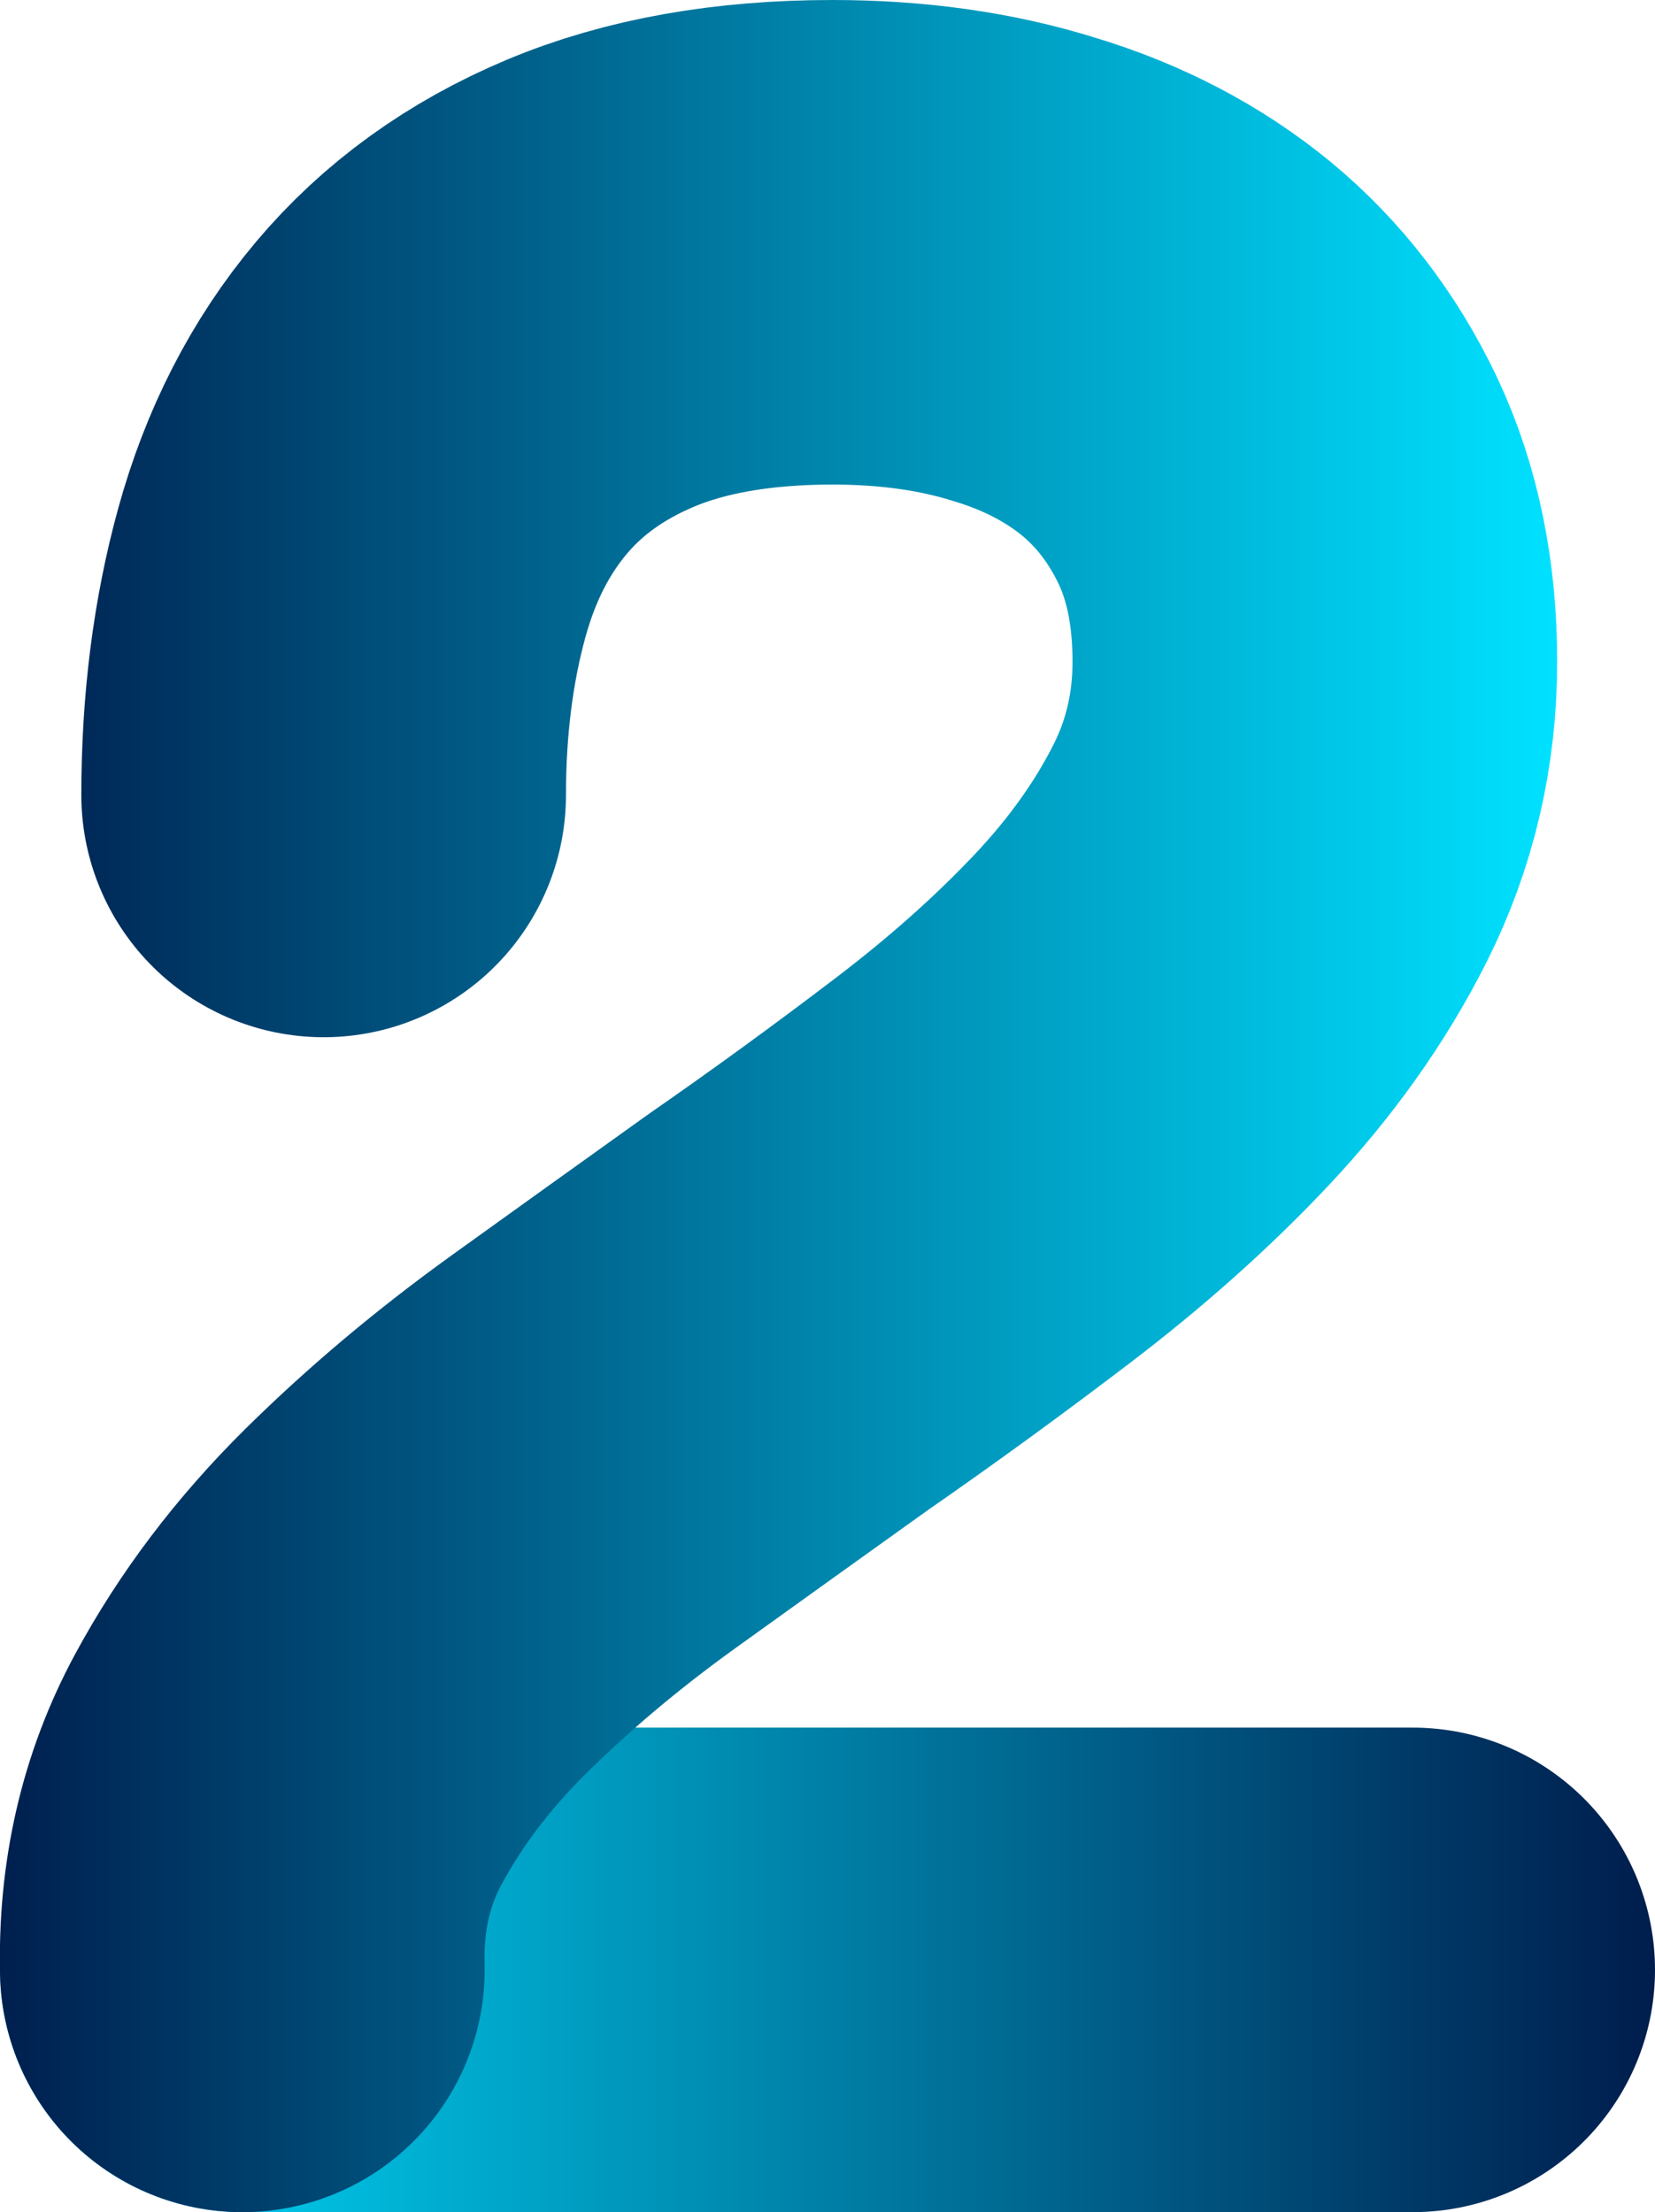
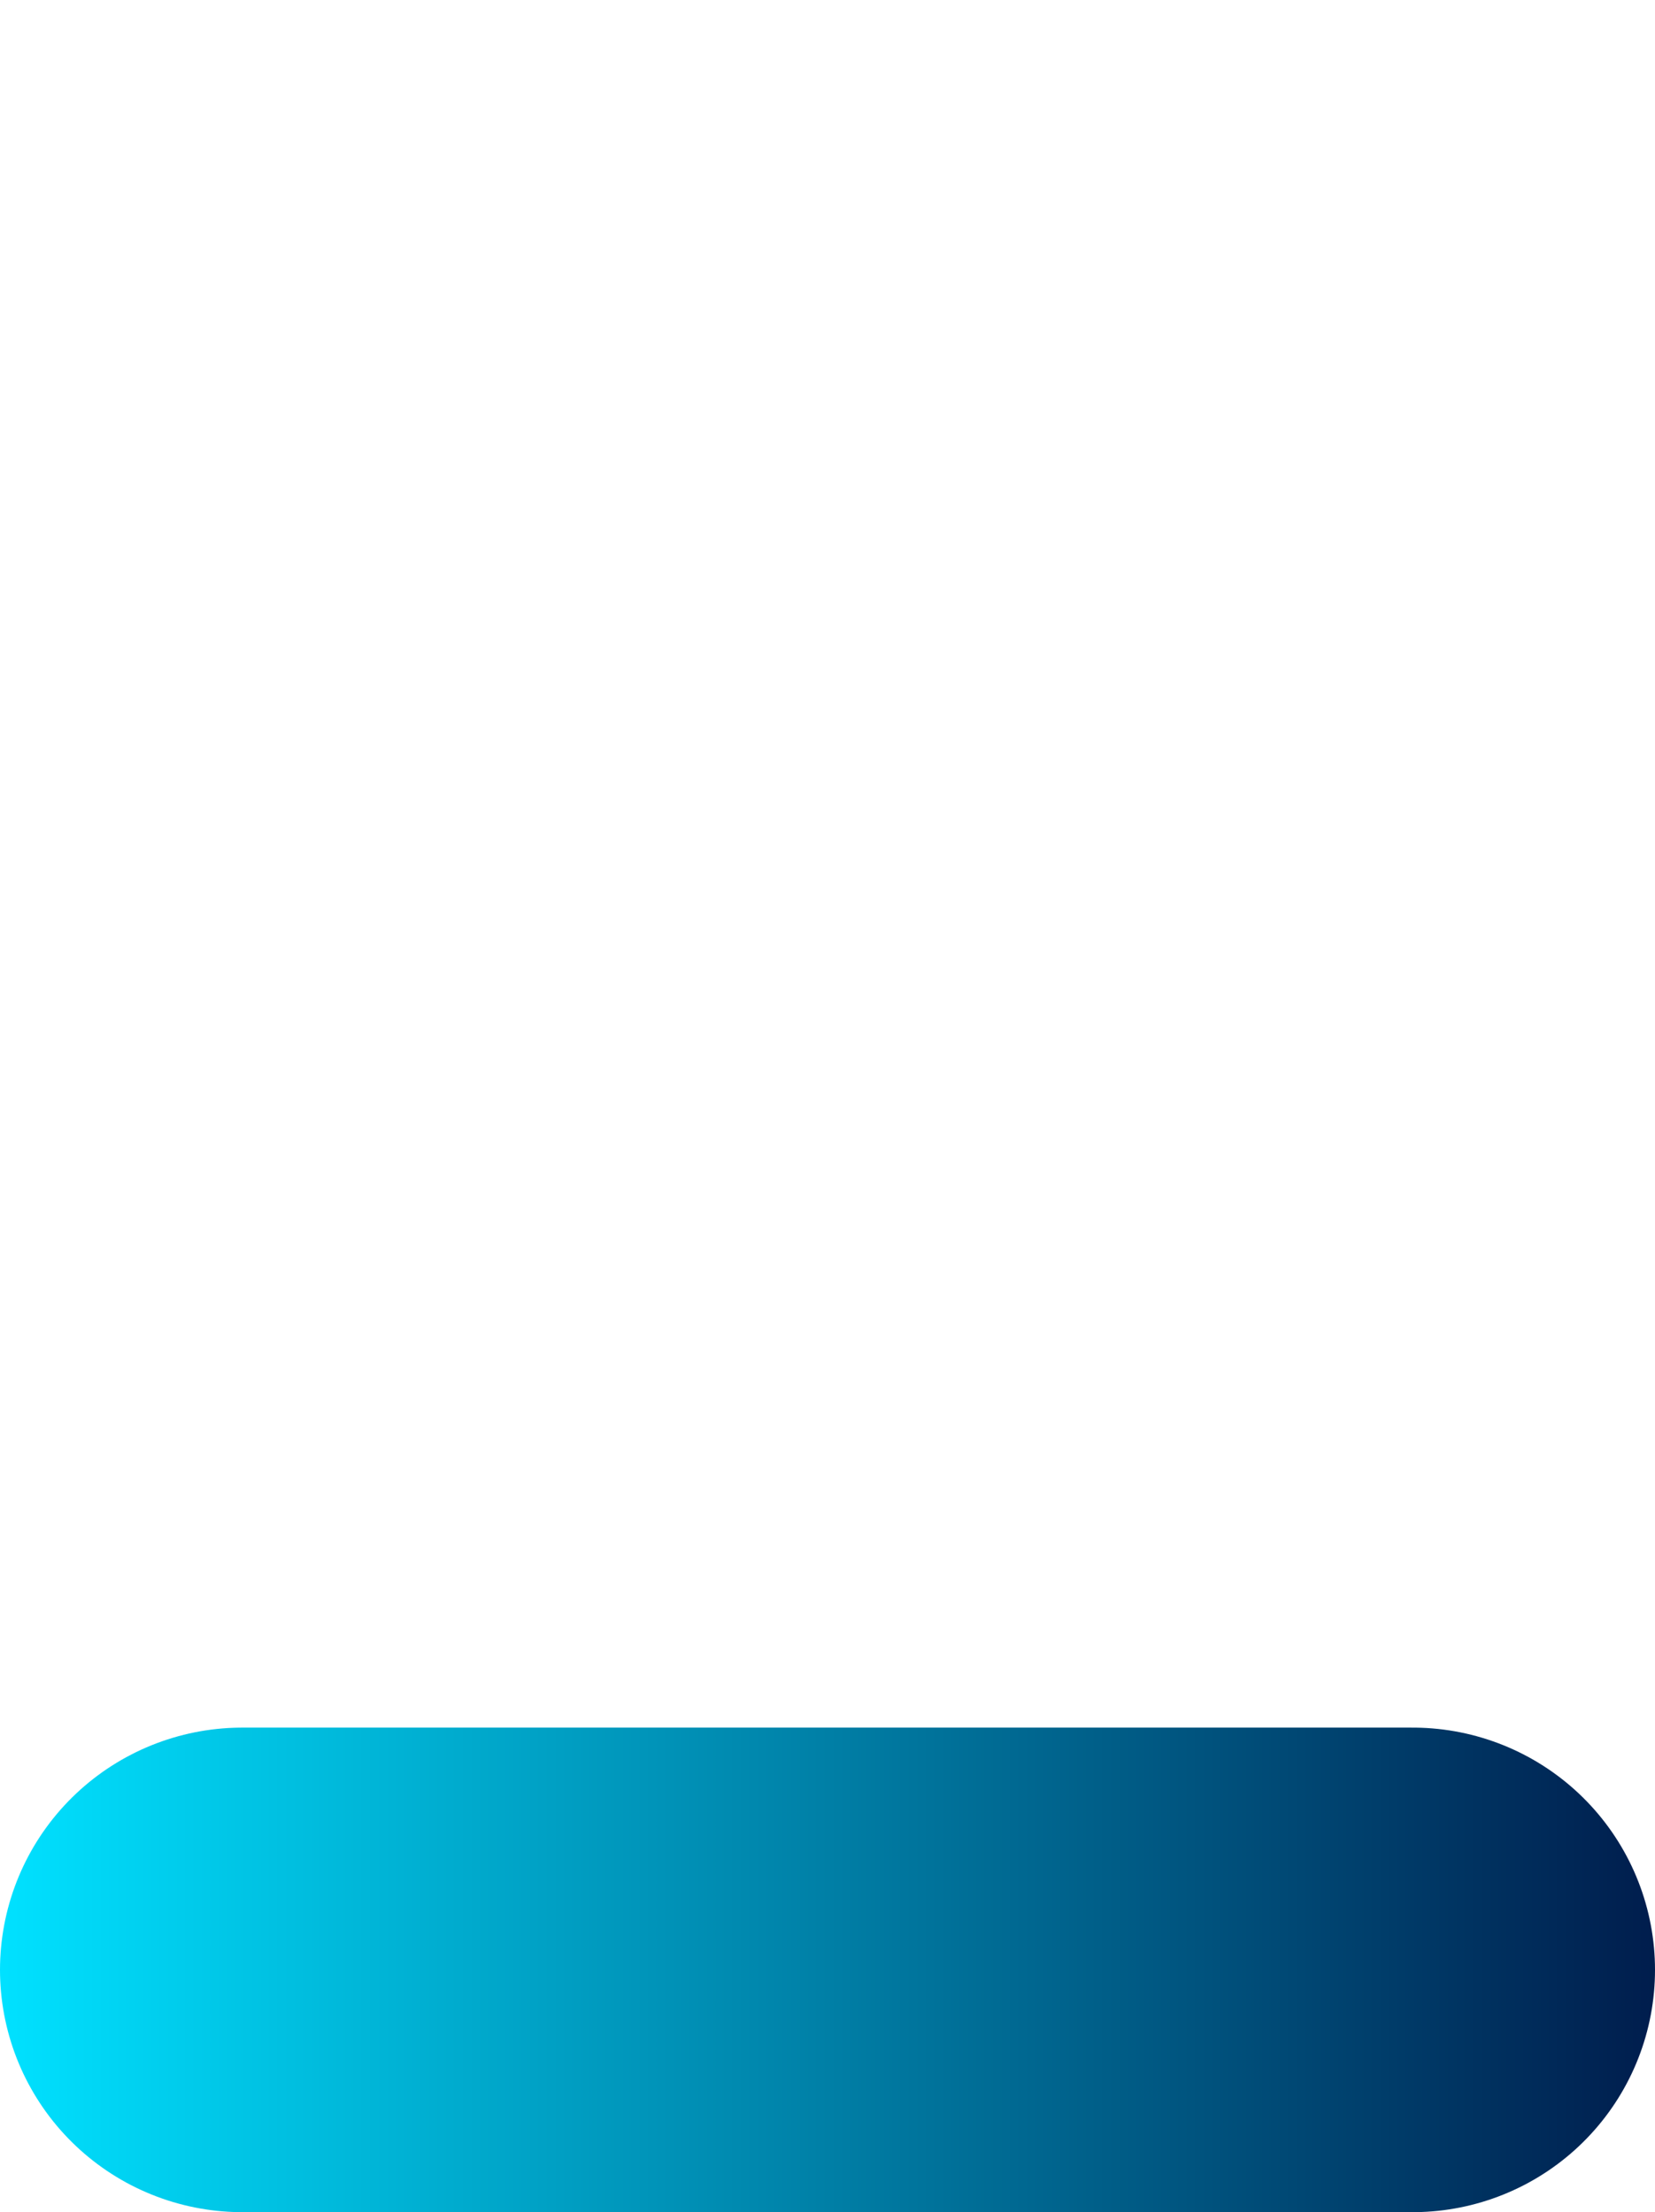
<svg xmlns="http://www.w3.org/2000/svg" version="1.1" id="Ebene_1" x="0px" y="0px" width="55.15px" height="73.73px" viewBox="0 0 55.15 73.73" style="enable-background:new 0 0 55.15 73.73;" xml:space="preserve">
  <style type="text/css">
	.st0{fill:none;stroke:url(#SVGID_1_);stroke-width:16.15;stroke-linecap:round;stroke-linejoin:round;}
	
		.st1{fill:none;stroke:url(#SVGID_00000079487637737782808740000002625659929377393820_);stroke-width:16.15;stroke-linecap:round;stroke-linejoin:round;}
</style>
  <g transform="translate(8.075 8.075)">
    <linearGradient id="SVGID_1_" gradientUnits="userSpaceOnUse" x1="-540.559" y1="768.004" x2="-539.148" y2="768.004" gradientTransform="matrix(38.995 0 0 1 21071.084 -710.424)">
      <stop offset="2.720000e-03" style="stop-color:#00E1FF" />
      <stop offset="1" style="stop-color:#001D4D" />
    </linearGradient>
    <line class="st0" x1="39" y1="57.58" x2="0" y2="57.58" />
    <linearGradient id="SVGID_00000177475005611150727200000004607021590922804107_" gradientUnits="userSpaceOnUse" x1="-539.328" y1="13.839" x2="-537.88" y2="13.839" gradientTransform="matrix(35.757 0 0 57.576 19276.574 -768.007)">
      <stop offset="0" style="stop-color:#001D4D" />
      <stop offset="0.997" style="stop-color:#00E1FF" />
    </linearGradient>
-     <path style="fill:none;stroke:url(#SVGID_00000177475005611150727200000004607021590922804107_);stroke-width:16.15;stroke-linecap:round;stroke-linejoin:round;" d="   M0,57.58c-0.06-2.46,0.45-4.68,1.53-6.68s2.49-3.87,4.25-5.61s3.73-3.4,5.91-4.97s4.36-3.13,6.51-4.67   c2.22-1.54,4.37-3.11,6.47-4.71c2.1-1.6,3.98-3.27,5.62-5.01s2.97-3.6,3.96-5.57c0.99-1.97,1.49-4.1,1.49-6.38s-0.41-4.3-1.24-6.05   c-0.83-1.74-1.95-3.2-3.36-4.37c-1.42-1.17-3.11-2.06-5.06-2.65C24.14,0.3,21.99,0,19.67,0c-3.01,0-5.59,0.46-7.75,1.37   S8,3.56,6.63,5.19s-2.36,3.57-2.98,5.82s-0.94,4.73-0.94,7.41" />
  </g>
</svg>